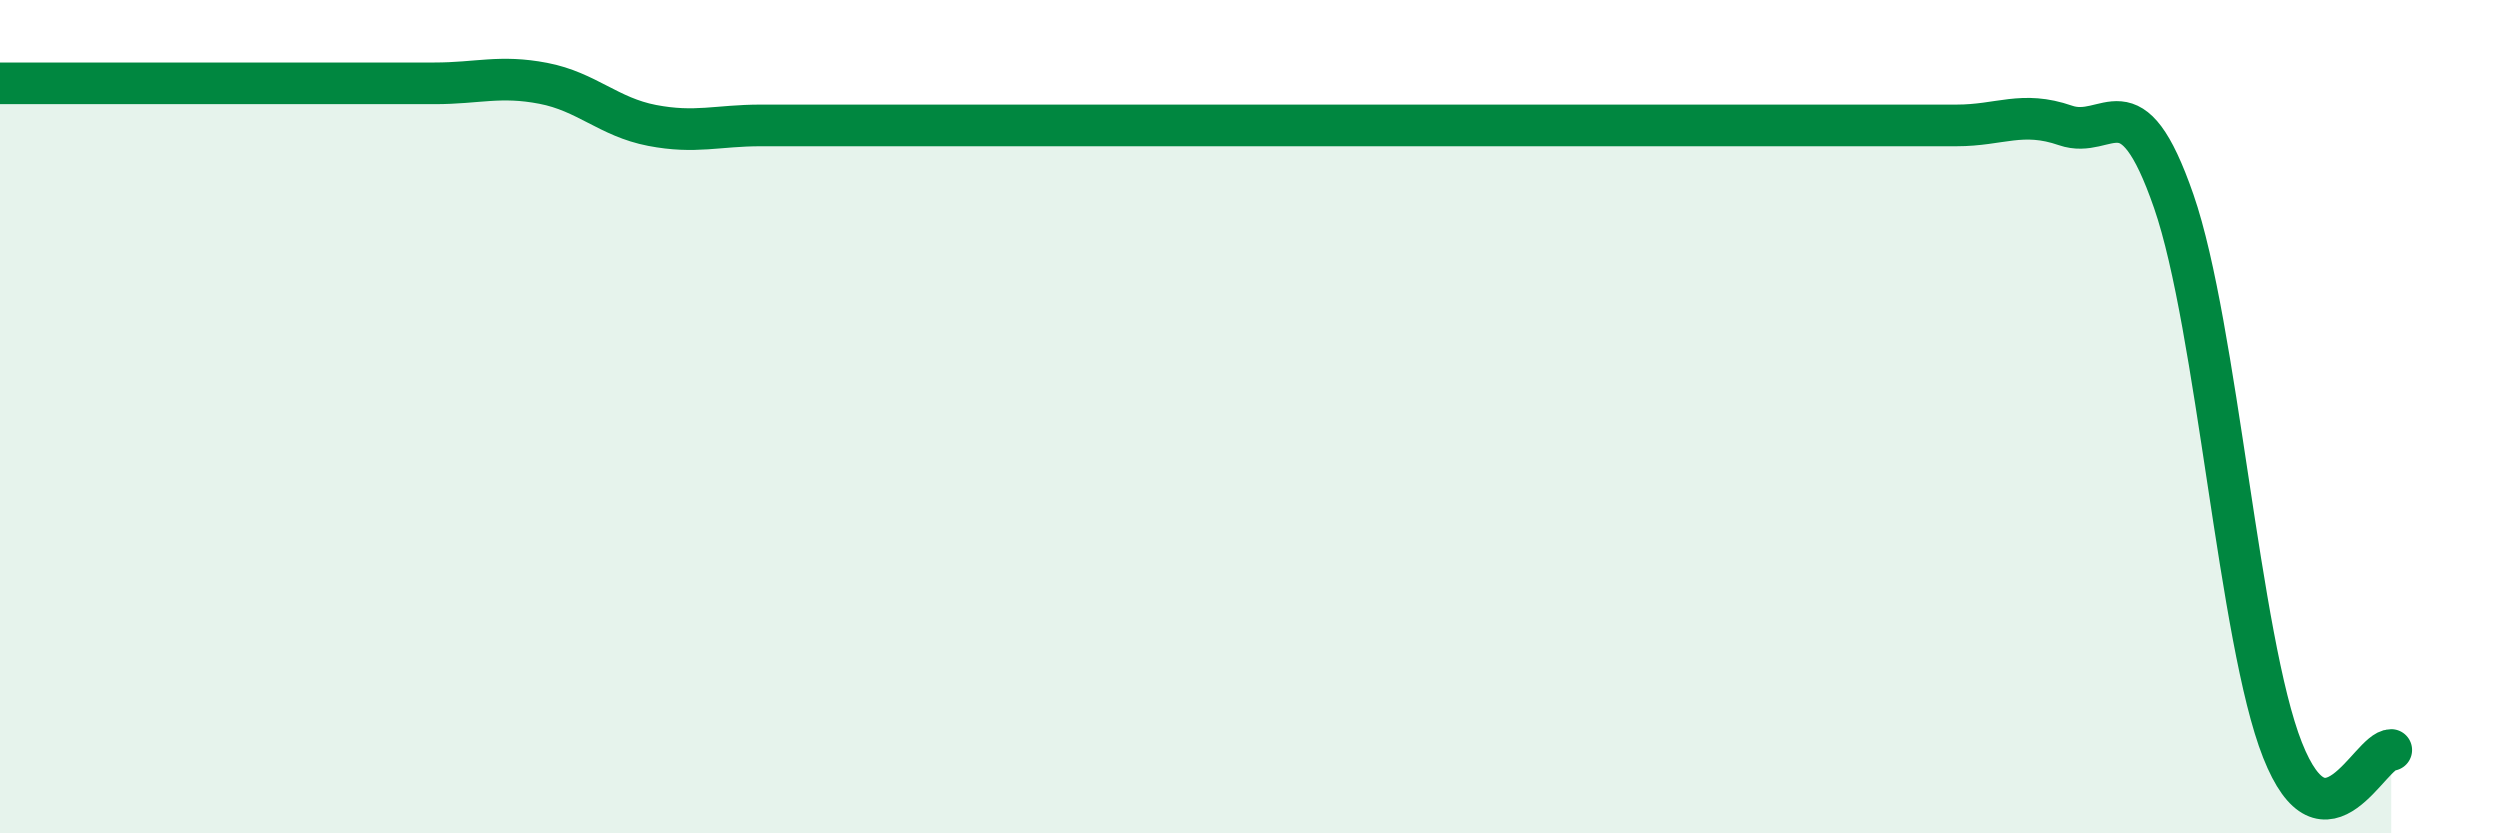
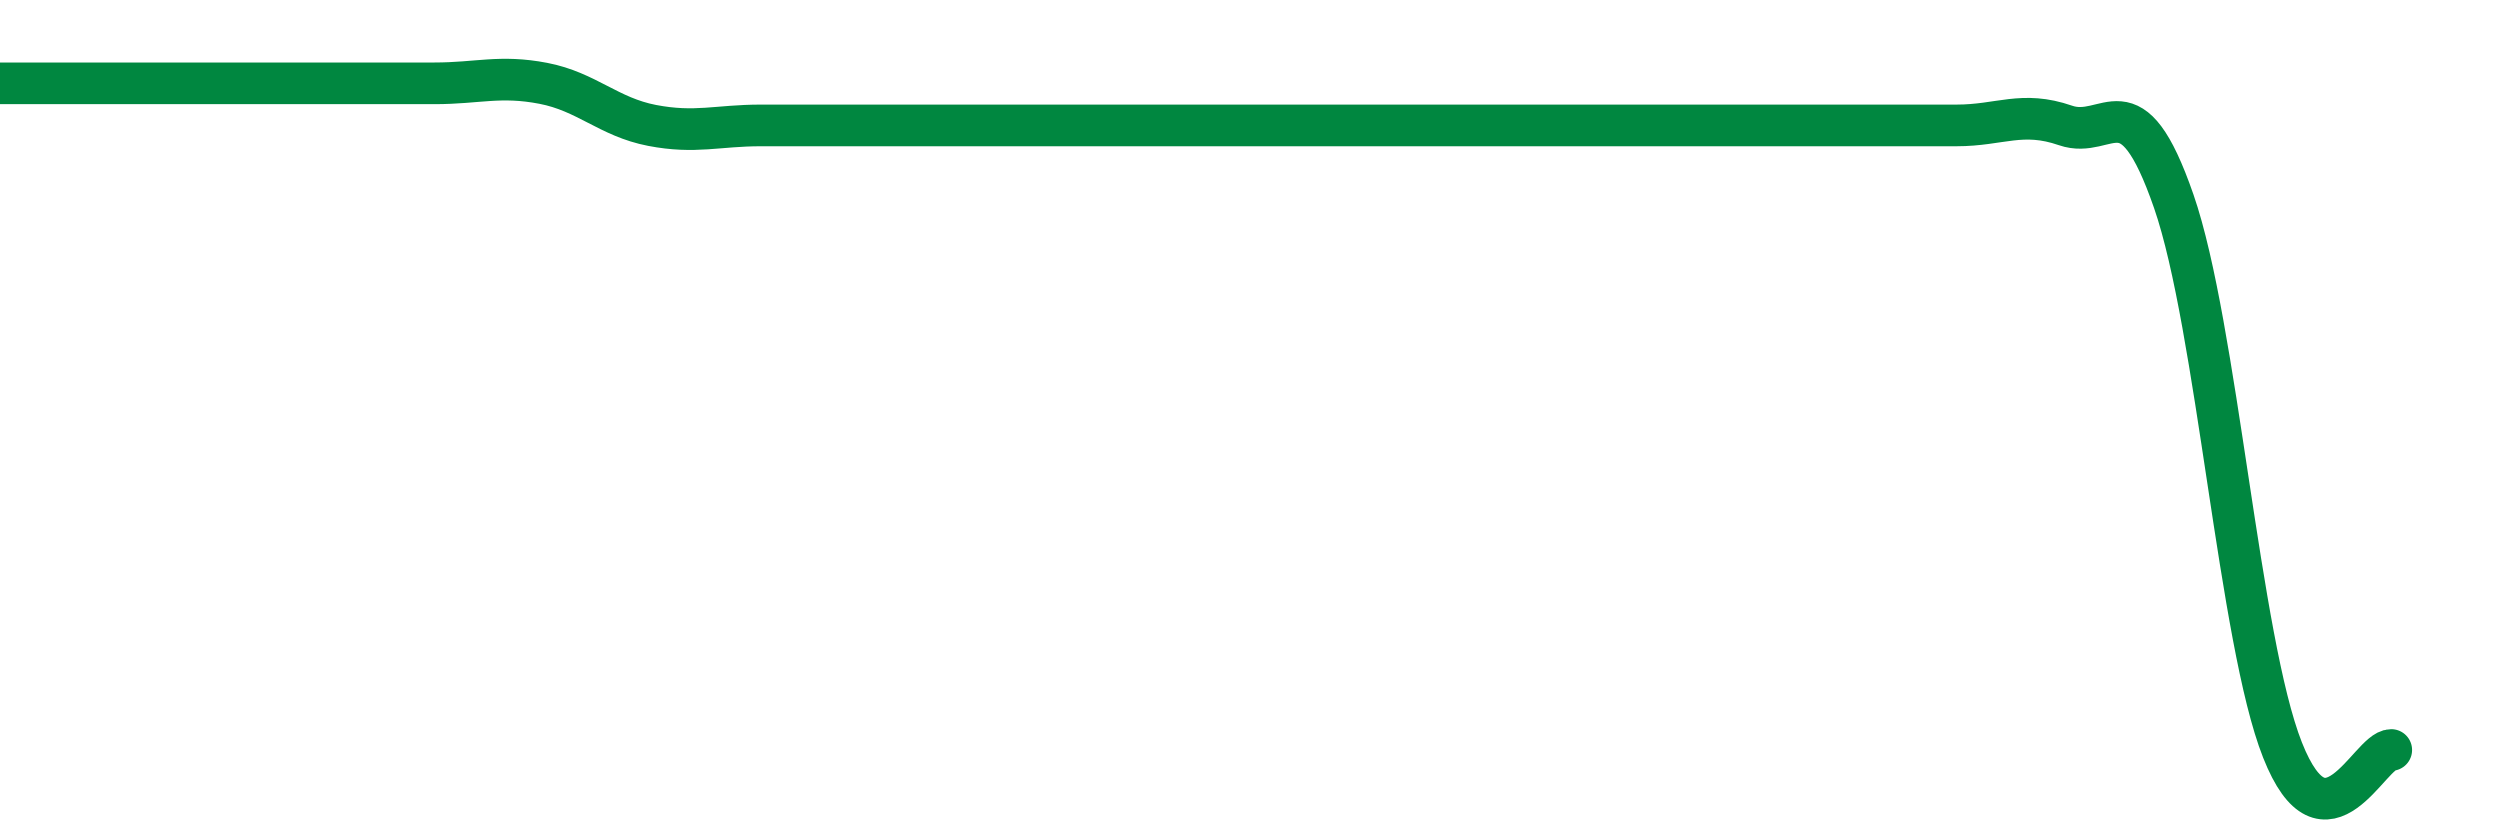
<svg xmlns="http://www.w3.org/2000/svg" width="60" height="20" viewBox="0 0 60 20">
-   <path d="M 0,2 C 0.52,2 1.57,2 2.61,2 C 3.65,2 4.18,2 5.22,2 C 6.26,2 6.79,2 7.83,2 C 8.87,2 9.39,2 10.43,2 C 11.47,2 12,1.8 13.04,2 C 14.08,2.2 14.61,2.81 15.65,3.01 C 16.69,3.21 17.22,3.01 18.26,3.01 C 19.3,3.01 19.83,3.01 20.87,3.01 C 21.91,3.01 22.44,3.01 23.48,3.01 C 24.52,3.01 25.05,3.01 26.09,3.01 C 27.13,3.01 27.66,3.01 28.7,3.01 C 29.74,3.01 30.26,3.01 31.3,3.01 C 32.34,3.01 32.87,3.01 33.91,3.01 C 34.95,3.01 35.48,3.01 36.52,3.01 C 37.56,3.01 38.09,3.01 39.13,3.01 C 40.17,3.01 40.7,3.01 41.74,3.01 C 42.78,3.01 43.31,3.01 44.35,3.01 C 45.39,3.01 45.92,3.01 46.96,3.01 C 48,3.01 48.53,2.65 49.57,3.01 C 50.61,3.37 51.13,1.83 52.17,4.83 C 53.21,7.83 53.74,15.37 54.78,18 C 55.82,20.63 56.87,18 57.39,18L57.39 20L0 20Z" fill="#008740" opacity="0.1" stroke-linecap="round" stroke-linejoin="round" />
  <path d="M 0,2 C 0.52,2 1.57,2 2.61,2 C 3.65,2 4.18,2 5.22,2 C 6.26,2 6.79,2 7.83,2 C 8.87,2 9.39,2 10.43,2 C 11.47,2 12,1.8 13.04,2 C 14.08,2.2 14.61,2.81 15.65,3.01 C 16.69,3.21 17.22,3.01 18.26,3.01 C 19.3,3.01 19.83,3.01 20.87,3.01 C 21.91,3.01 22.44,3.01 23.48,3.01 C 24.52,3.01 25.05,3.01 26.09,3.01 C 27.13,3.01 27.66,3.01 28.7,3.01 C 29.74,3.01 30.26,3.01 31.3,3.01 C 32.34,3.01 32.87,3.01 33.91,3.01 C 34.95,3.01 35.48,3.01 36.52,3.01 C 37.56,3.01 38.09,3.01 39.13,3.01 C 40.17,3.01 40.7,3.01 41.74,3.01 C 42.78,3.01 43.31,3.01 44.35,3.01 C 45.39,3.01 45.92,3.01 46.96,3.01 C 48,3.01 48.53,2.65 49.57,3.01 C 50.61,3.37 51.13,1.83 52.17,4.83 C 53.21,7.83 53.74,15.37 54.78,18 C 55.82,20.63 56.87,18 57.39,18" stroke="#008740" stroke-width="1" fill="none" stroke-linecap="round" stroke-linejoin="round" />
</svg>